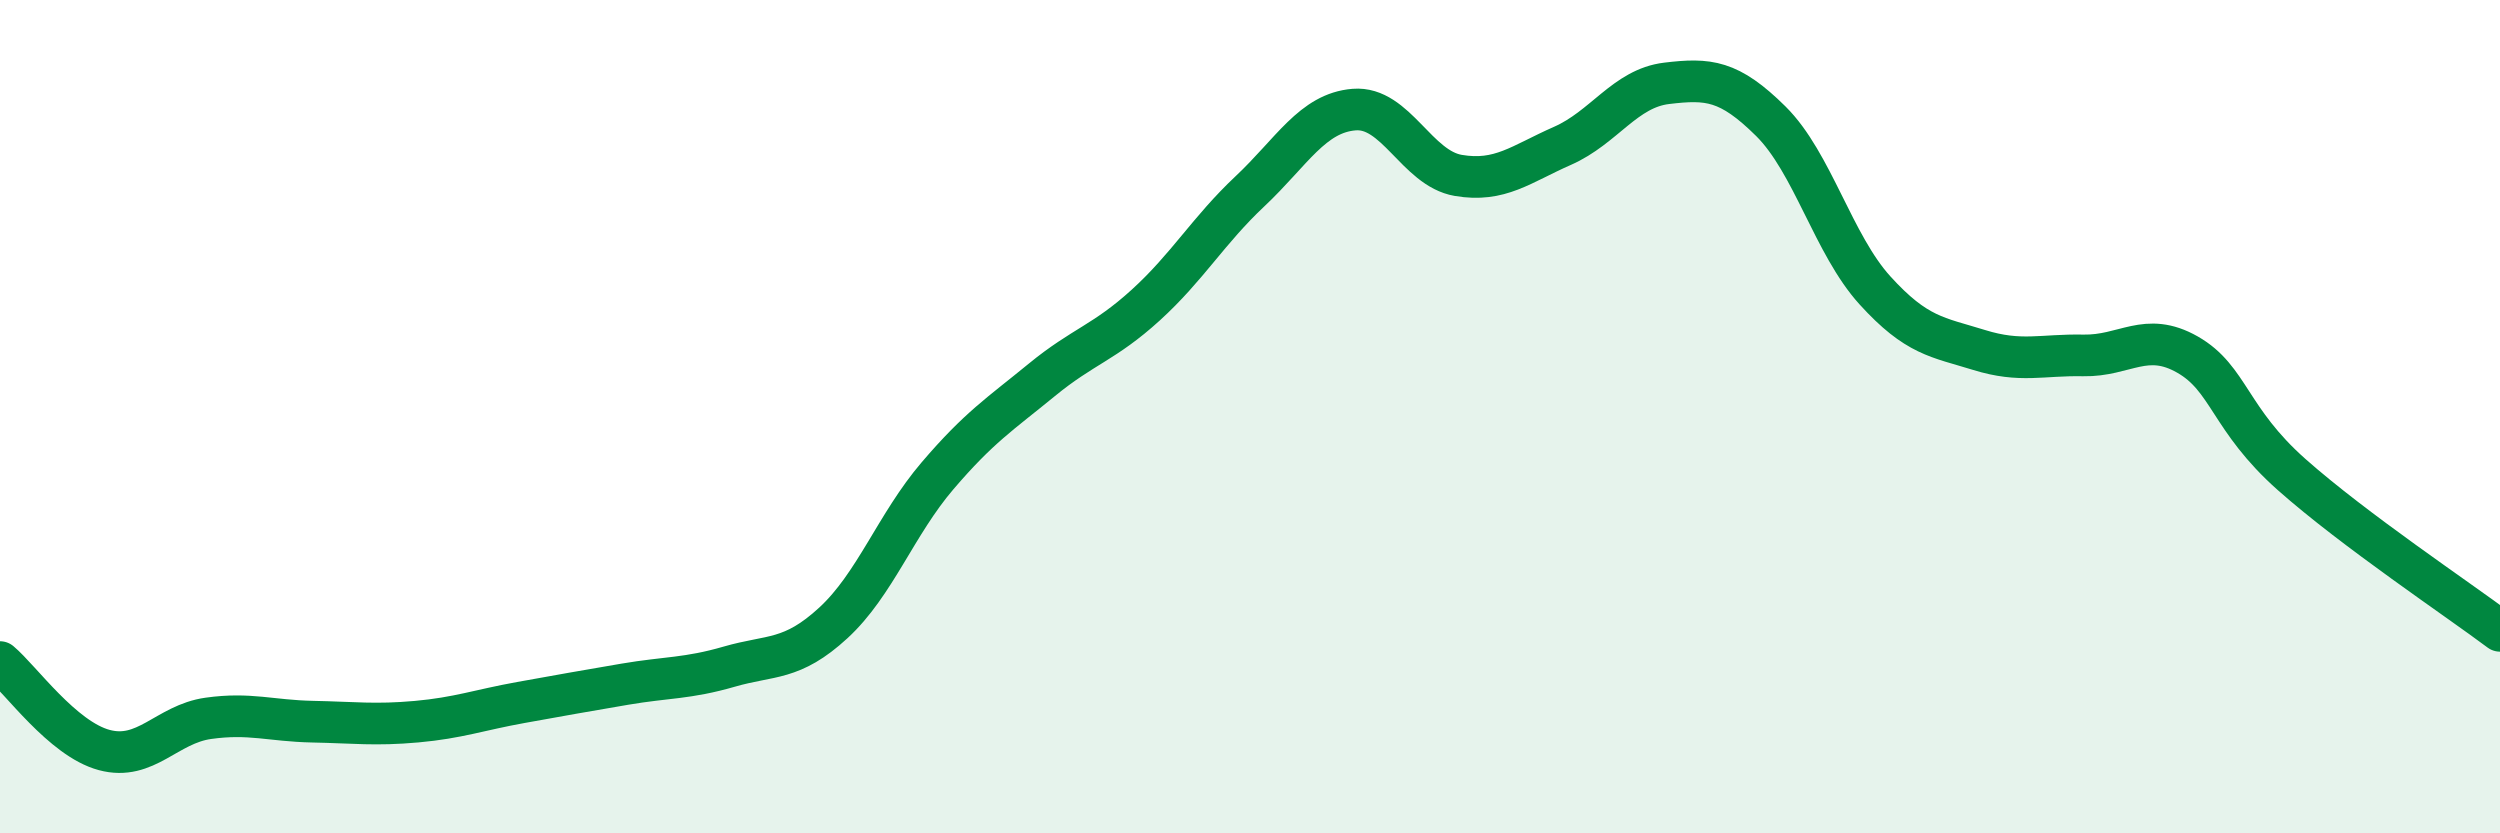
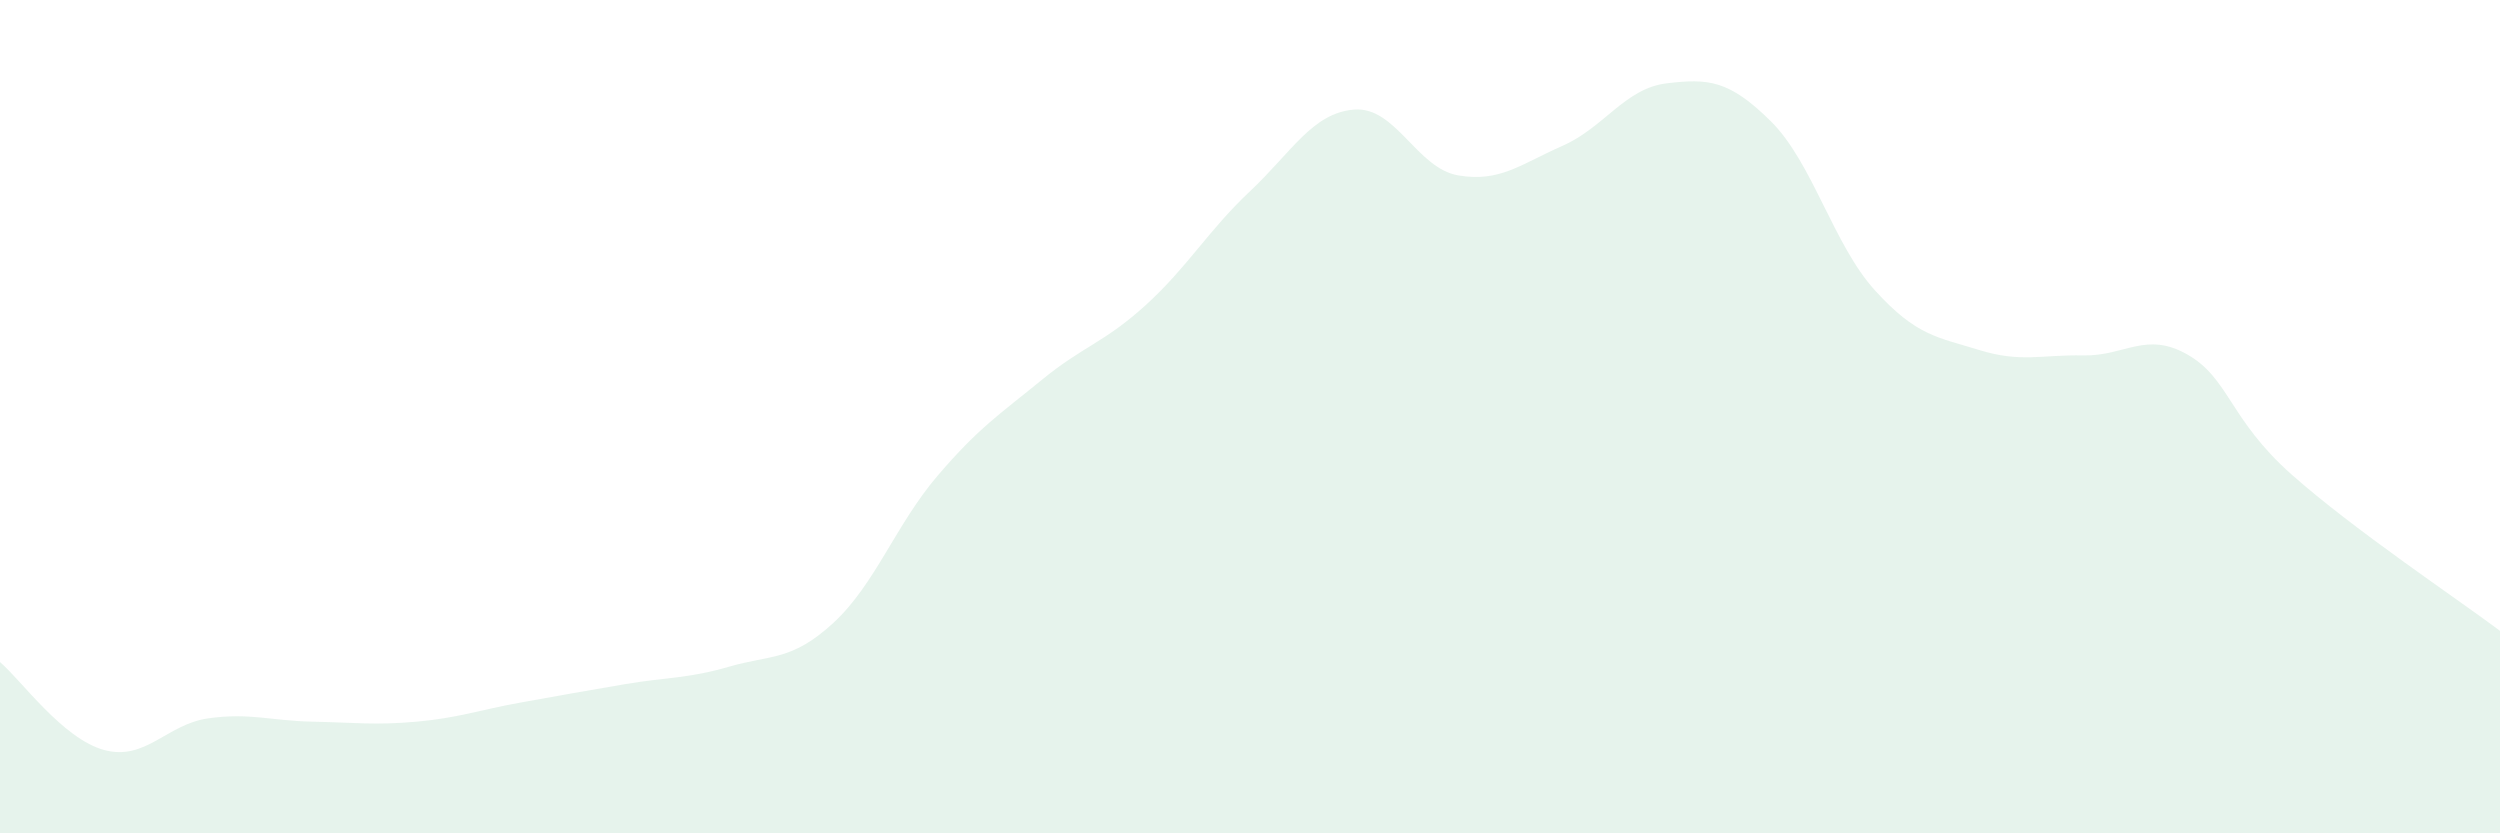
<svg xmlns="http://www.w3.org/2000/svg" width="60" height="20" viewBox="0 0 60 20">
  <path d="M 0,15.89 C 0.5,16.31 1.5,17.73 2.5,18 C 3.5,18.27 4,17.38 5,17.24 C 6,17.1 6.5,17.3 7.5,17.32 C 8.5,17.34 9,17.41 10,17.32 C 11,17.23 11.5,17.04 12.5,16.86 C 13.5,16.68 14,16.59 15,16.42 C 16,16.25 16.5,16.29 17.5,16 C 18.5,15.71 19,15.87 20,14.95 C 21,14.03 21.5,12.59 22.5,11.42 C 23.5,10.25 24,9.94 25,9.12 C 26,8.3 26.5,8.23 27.5,7.32 C 28.5,6.41 29,5.53 30,4.59 C 31,3.65 31.5,2.71 32.5,2.63 C 33.5,2.55 34,4.04 35,4.21 C 36,4.38 36.5,3.94 37.5,3.5 C 38.5,3.06 39,2.12 40,2 C 41,1.88 41.5,1.92 42.5,2.91 C 43.5,3.9 44,5.87 45,6.97 C 46,8.07 46.5,8.09 47.5,8.4 C 48.5,8.71 49,8.51 50,8.53 C 51,8.55 51.5,7.94 52.5,8.51 C 53.5,9.08 53.5,10.06 55,11.39 C 56.5,12.72 59,14.39 60,15.14L60 20L0 20Z" fill="#008740" opacity="0.1" stroke-linecap="round" stroke-linejoin="round" />
-   <path d="M 0,15.89 C 0.5,16.31 1.5,17.73 2.5,18 C 3.5,18.27 4,17.38 5,17.24 C 6,17.1 6.5,17.3 7.5,17.32 C 8.5,17.34 9,17.41 10,17.32 C 11,17.23 11.5,17.04 12.5,16.86 C 13.5,16.68 14,16.59 15,16.42 C 16,16.25 16.5,16.29 17.5,16 C 18.5,15.71 19,15.87 20,14.95 C 21,14.03 21.5,12.59 22.5,11.42 C 23.5,10.25 24,9.94 25,9.12 C 26,8.3 26.5,8.23 27.5,7.32 C 28.5,6.41 29,5.53 30,4.59 C 31,3.65 31.5,2.71 32.5,2.63 C 33.5,2.55 34,4.04 35,4.21 C 36,4.38 36.5,3.94 37.5,3.5 C 38.5,3.06 39,2.12 40,2 C 41,1.88 41.5,1.92 42.5,2.91 C 43.5,3.9 44,5.87 45,6.97 C 46,8.07 46.5,8.09 47.5,8.4 C 48.5,8.71 49,8.51 50,8.53 C 51,8.55 51.5,7.94 52.5,8.51 C 53.5,9.08 53.5,10.06 55,11.39 C 56.5,12.72 59,14.39 60,15.14" stroke="#008740" stroke-width="1" fill="none" stroke-linecap="round" stroke-linejoin="round" />
</svg>